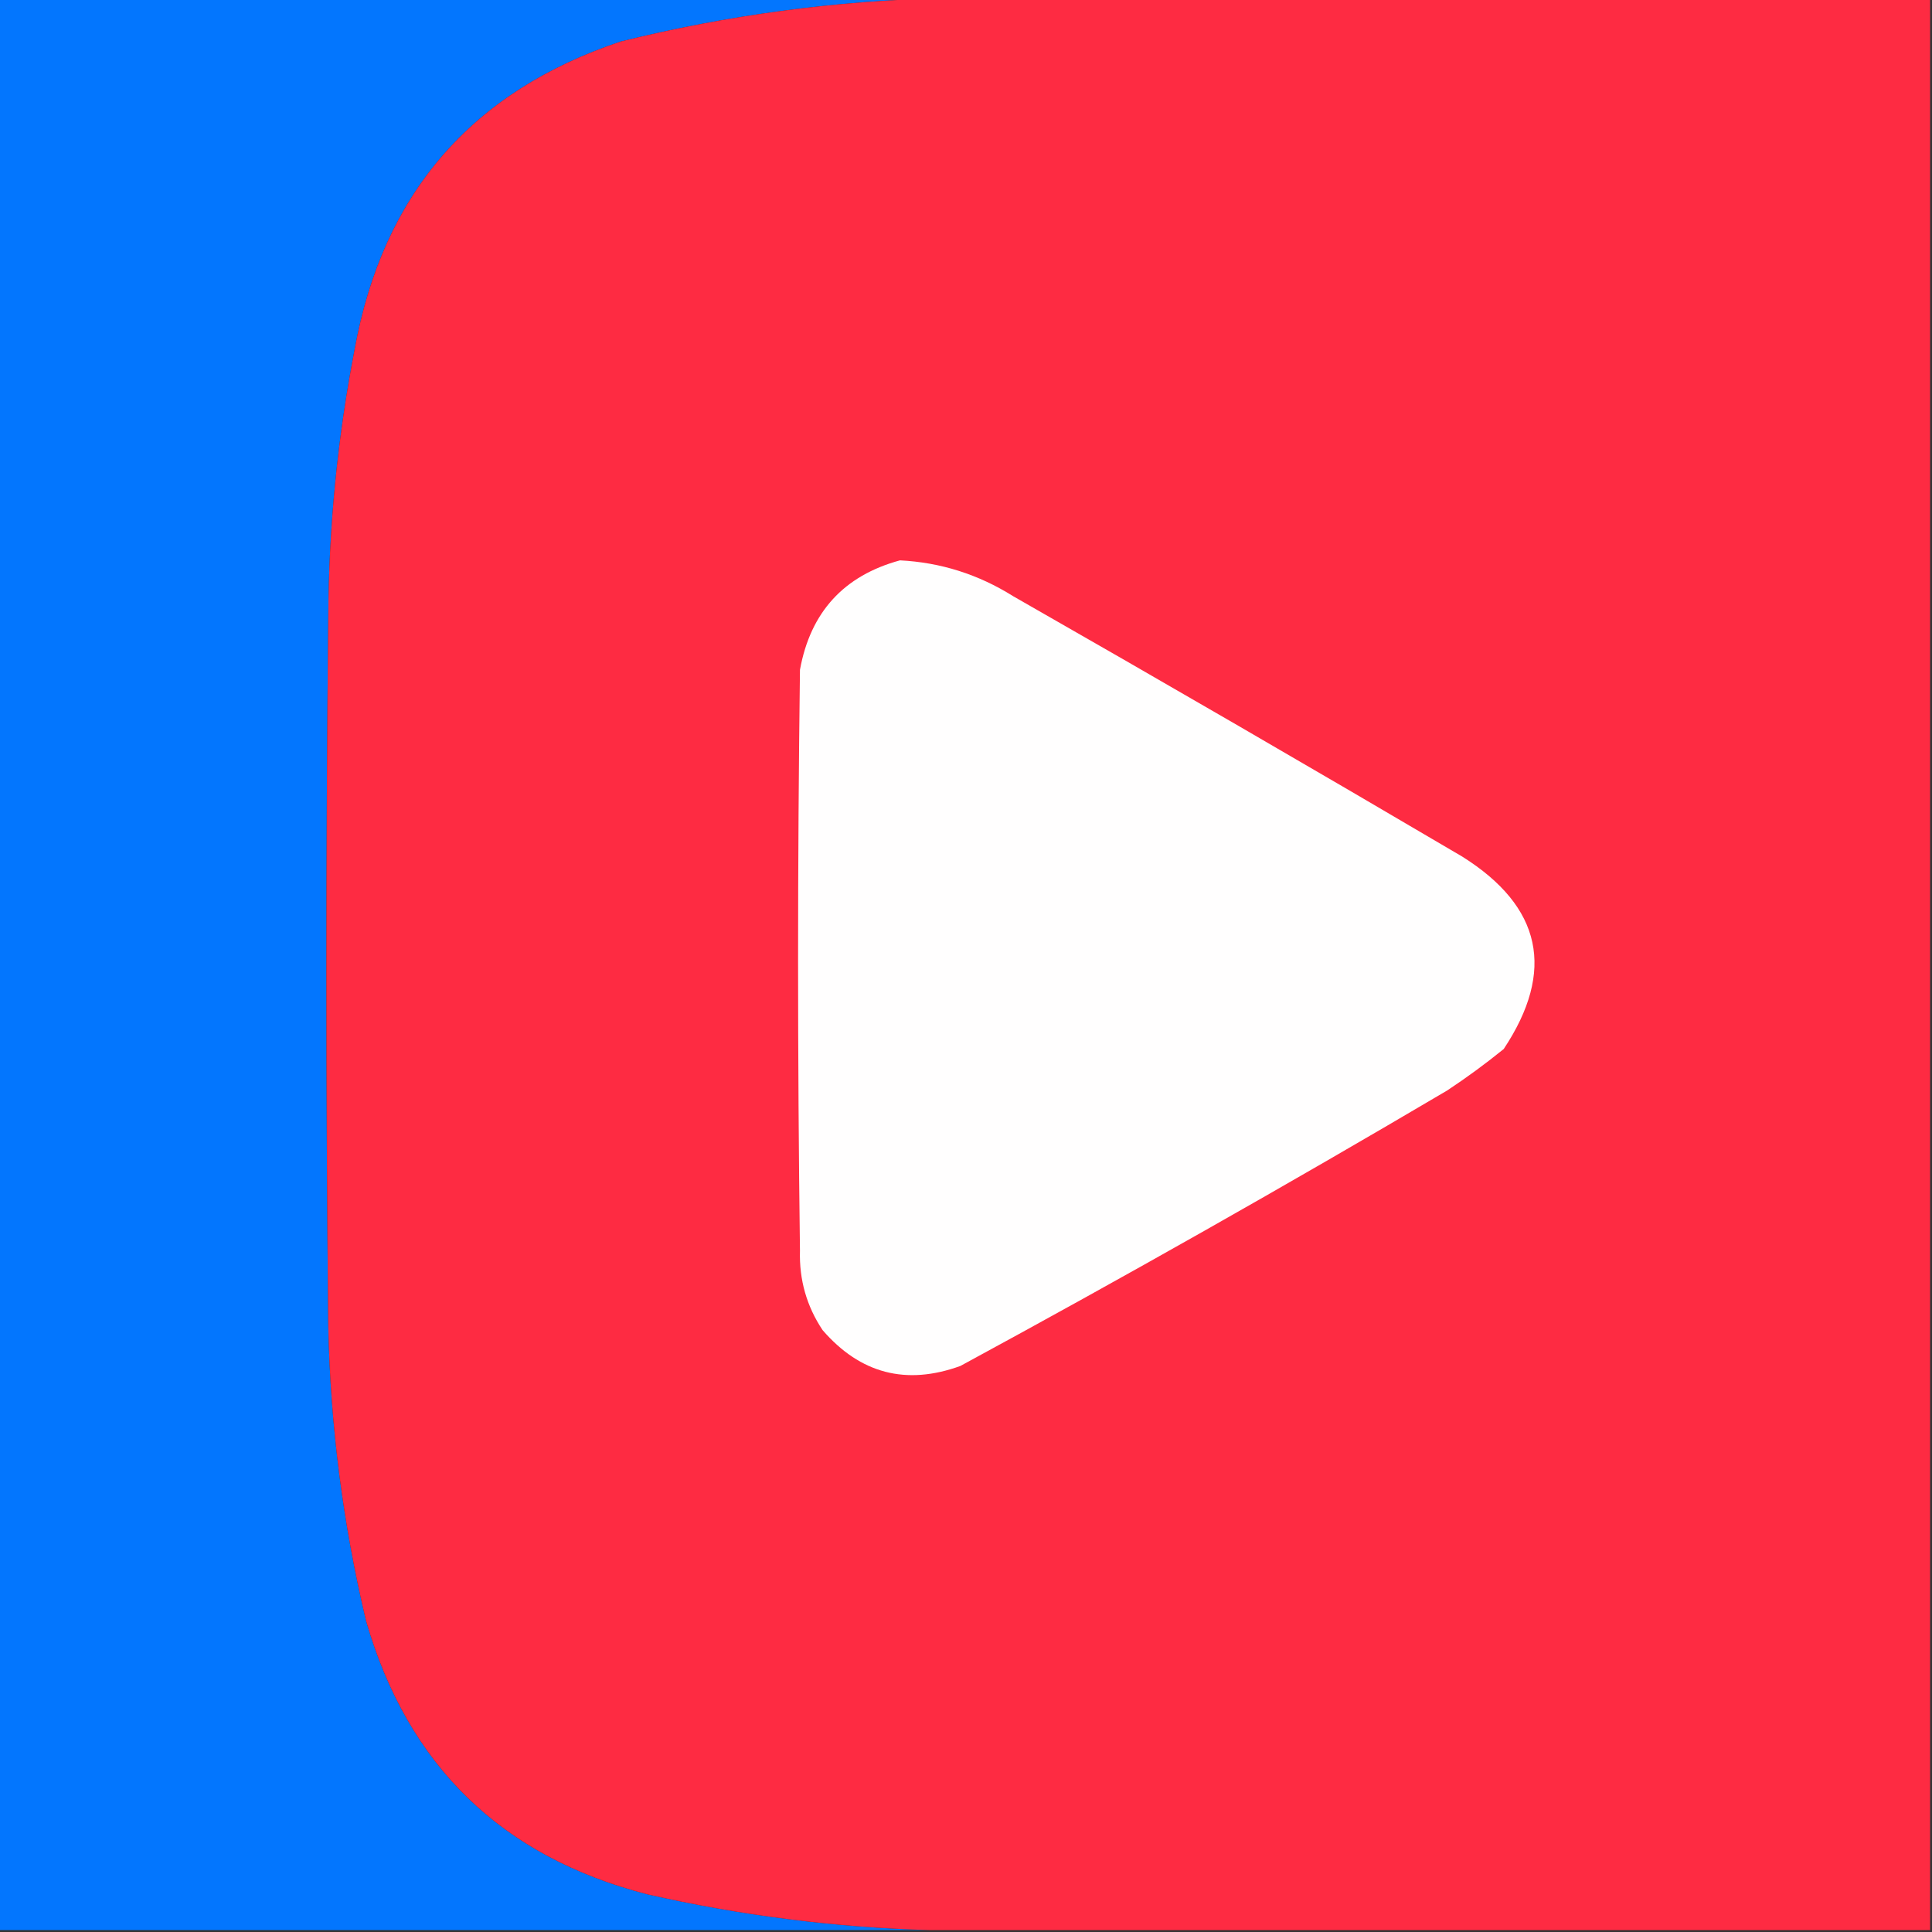
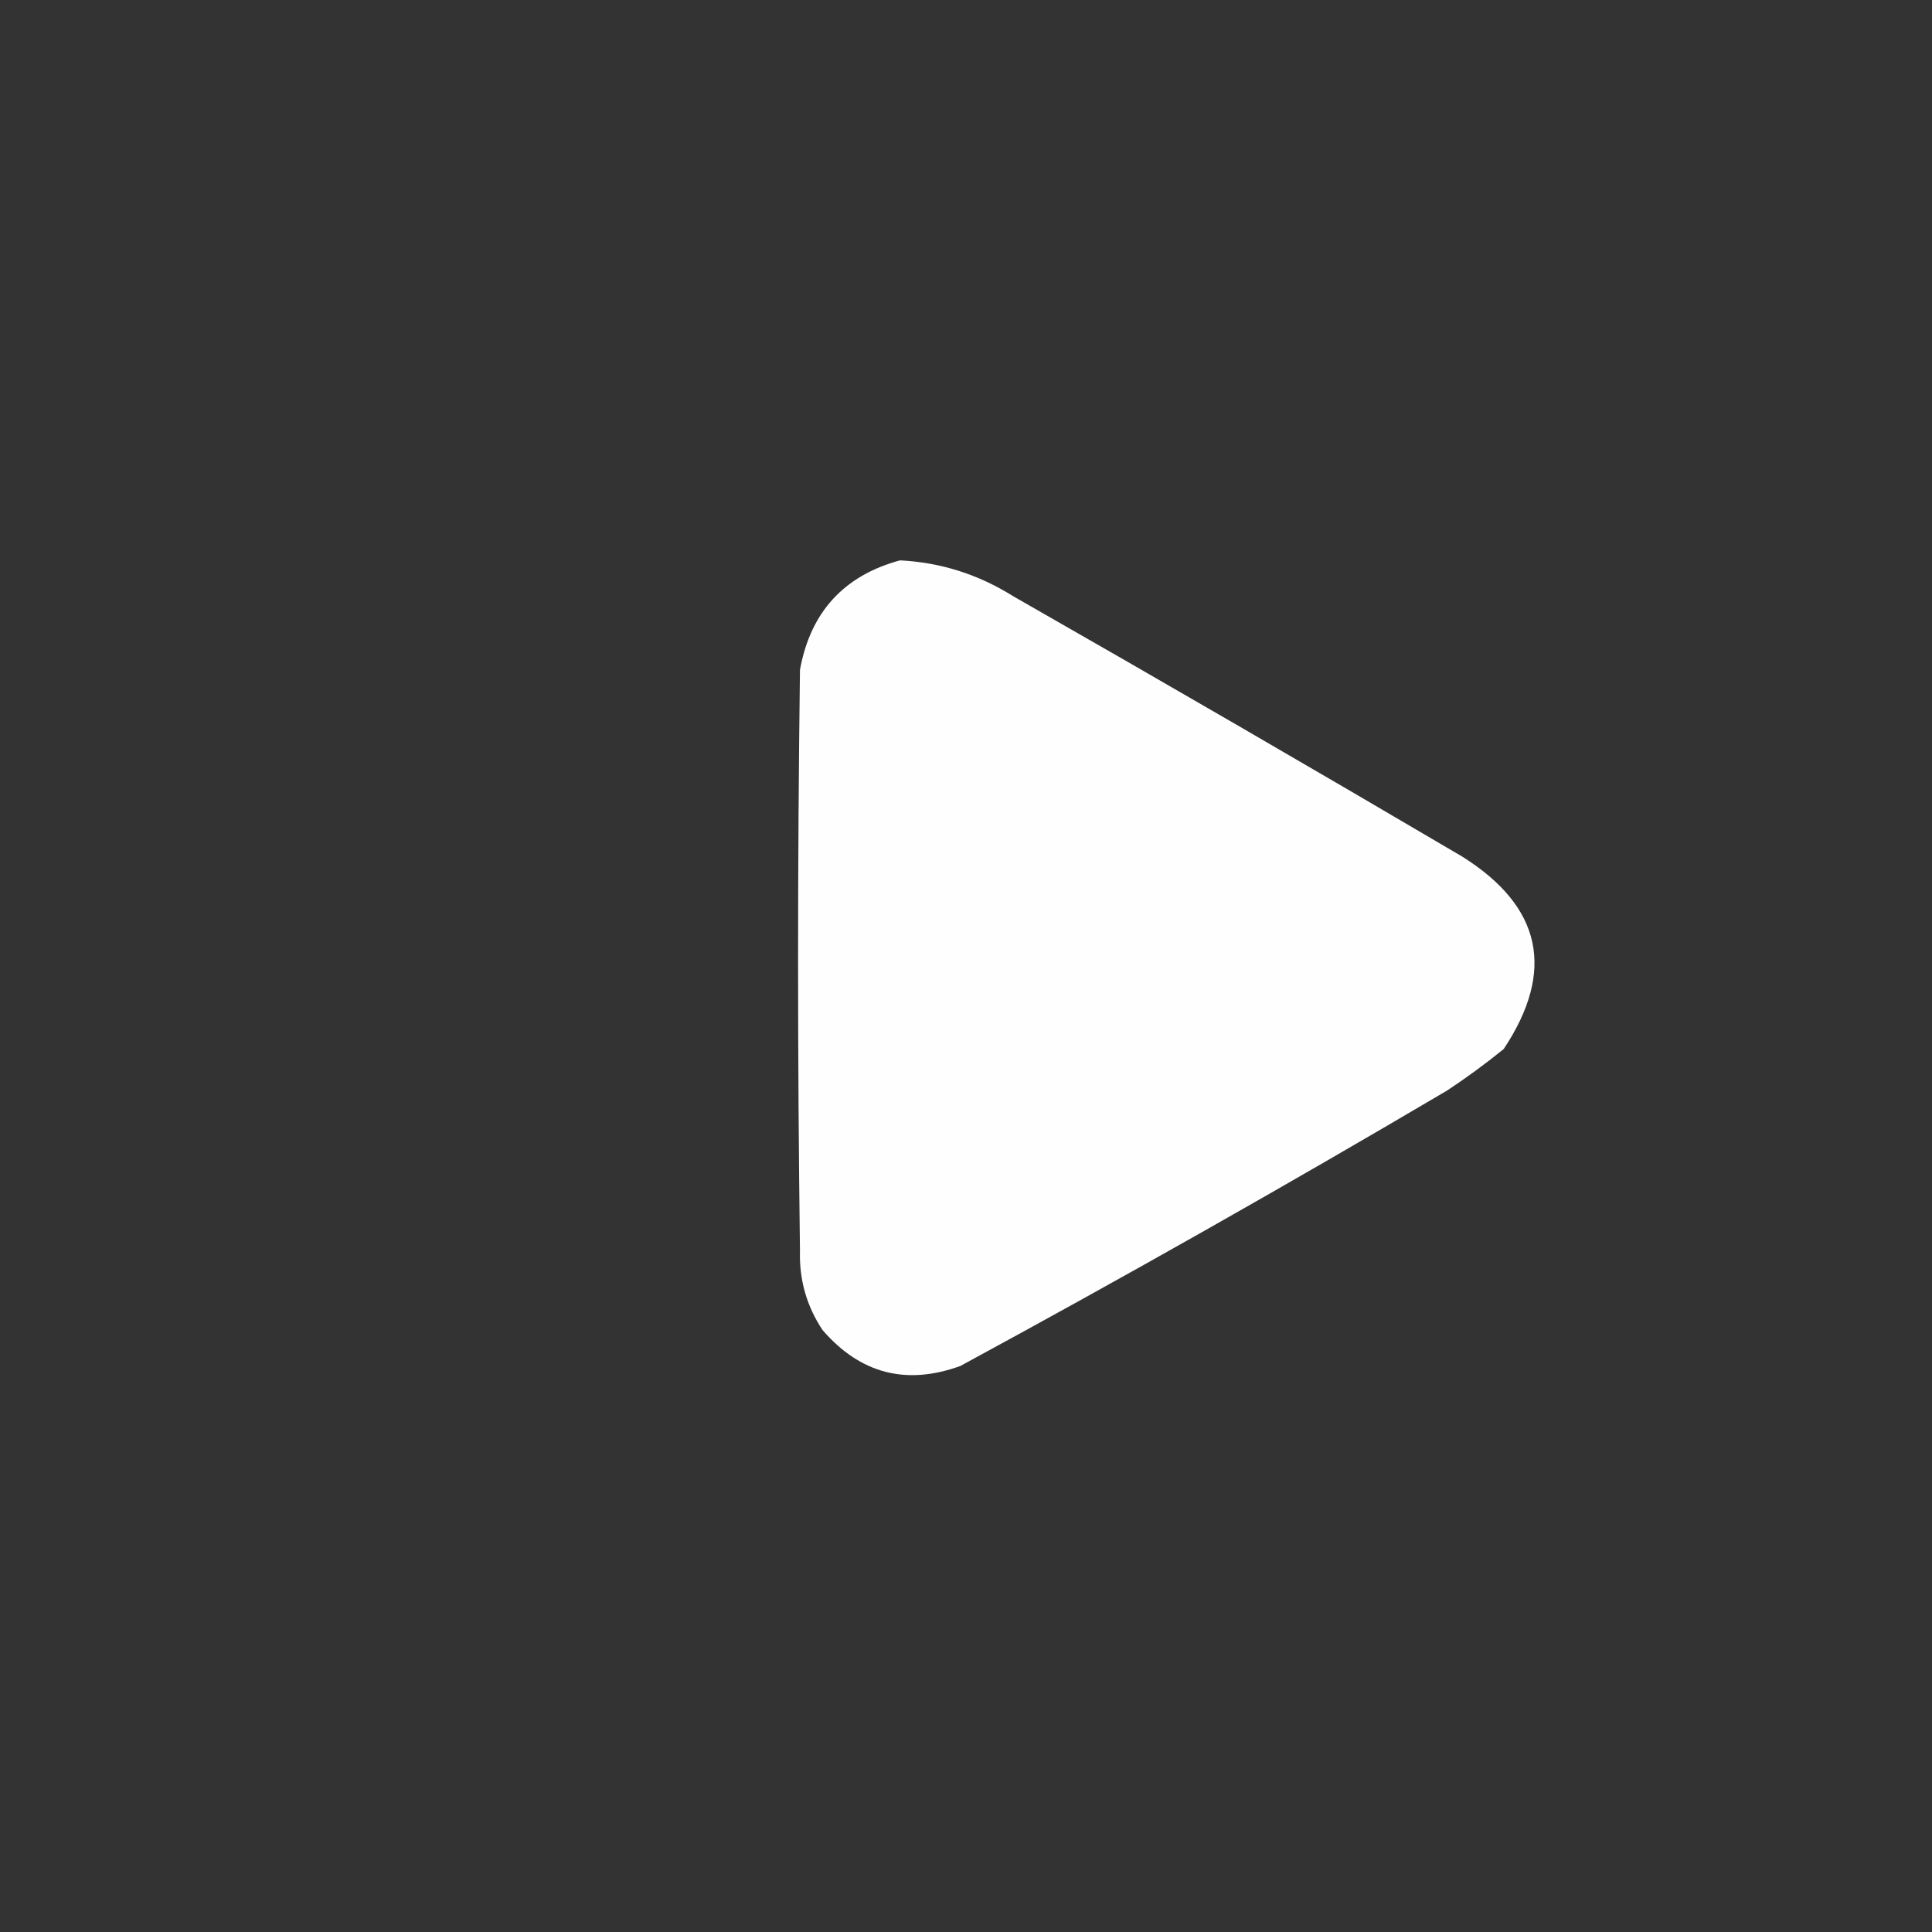
<svg xmlns="http://www.w3.org/2000/svg" version="1.1" width="512px" height="512px" style="shape-rendering:geometricPrecision; text-rendering:geometricPrecision; image-rendering:optimizeQuality; fill-rule:evenodd; clip-rule:evenodd">
  <rect width="100%" height="100%" fill="#333333" stroke="none" />
  <g>
-     <path style="opacity:1" fill="#0376fe" d="M -0.5,-0.5 C 83.167,-0.5 166.833,-0.5 250.5,-0.5C 221.549,0.154 192.883,3.987 164.5,11C 124.98,24.194 101.48,51.361 94,92.5C 89.459,115.944 87.126,139.611 87,163.5C 86.333,226.167 86.333,288.833 87,351.5C 87.559,377.865 90.892,403.865 97,429.5C 108.032,467.866 132.866,492.033 171.5,502C 196.328,507.627 221.328,510.794 246.5,511.5C 164.167,511.5 81.833,511.5 -0.5,511.5C -0.5,340.833 -0.5,170.167 -0.5,-0.5 Z" />
-   </g>
+     </g>
  <g>
-     <path style="opacity:1" fill="#fe2b42" d="M 250.5,-0.5 C 337.5,-0.5 424.5,-0.5 511.5,-0.5C 511.5,170.167 511.5,340.833 511.5,511.5C 423.167,511.5 334.833,511.5 246.5,511.5C 221.328,510.794 196.328,507.627 171.5,502C 132.866,492.033 108.032,467.866 97,429.5C 90.892,403.865 87.559,377.865 87,351.5C 86.333,288.833 86.333,226.167 87,163.5C 87.126,139.611 89.459,115.944 94,92.5C 101.48,51.361 124.98,24.194 164.5,11C 192.883,3.987 221.549,0.154 250.5,-0.5 Z" />
-   </g>
+     </g>
  <g>
    <path style="opacity:1" fill="#fffefe" d="M 238.5,148.5 C 249.277,149.047 259.277,152.214 268.5,158C 308.33,180.747 347.997,203.747 387.5,227C 408.604,240.258 412.271,257.258 398.5,278C 393.678,281.911 388.678,285.578 383.5,289C 340.955,314.107 297.955,338.44 254.5,362C 240.151,367.204 227.984,364.038 218,352.5C 213.78,346.169 211.78,339.169 212,331.5C 211.333,280.167 211.333,228.833 212,177.5C 214.78,162.223 223.613,152.557 238.5,148.5 Z" />
  </g>
</svg>